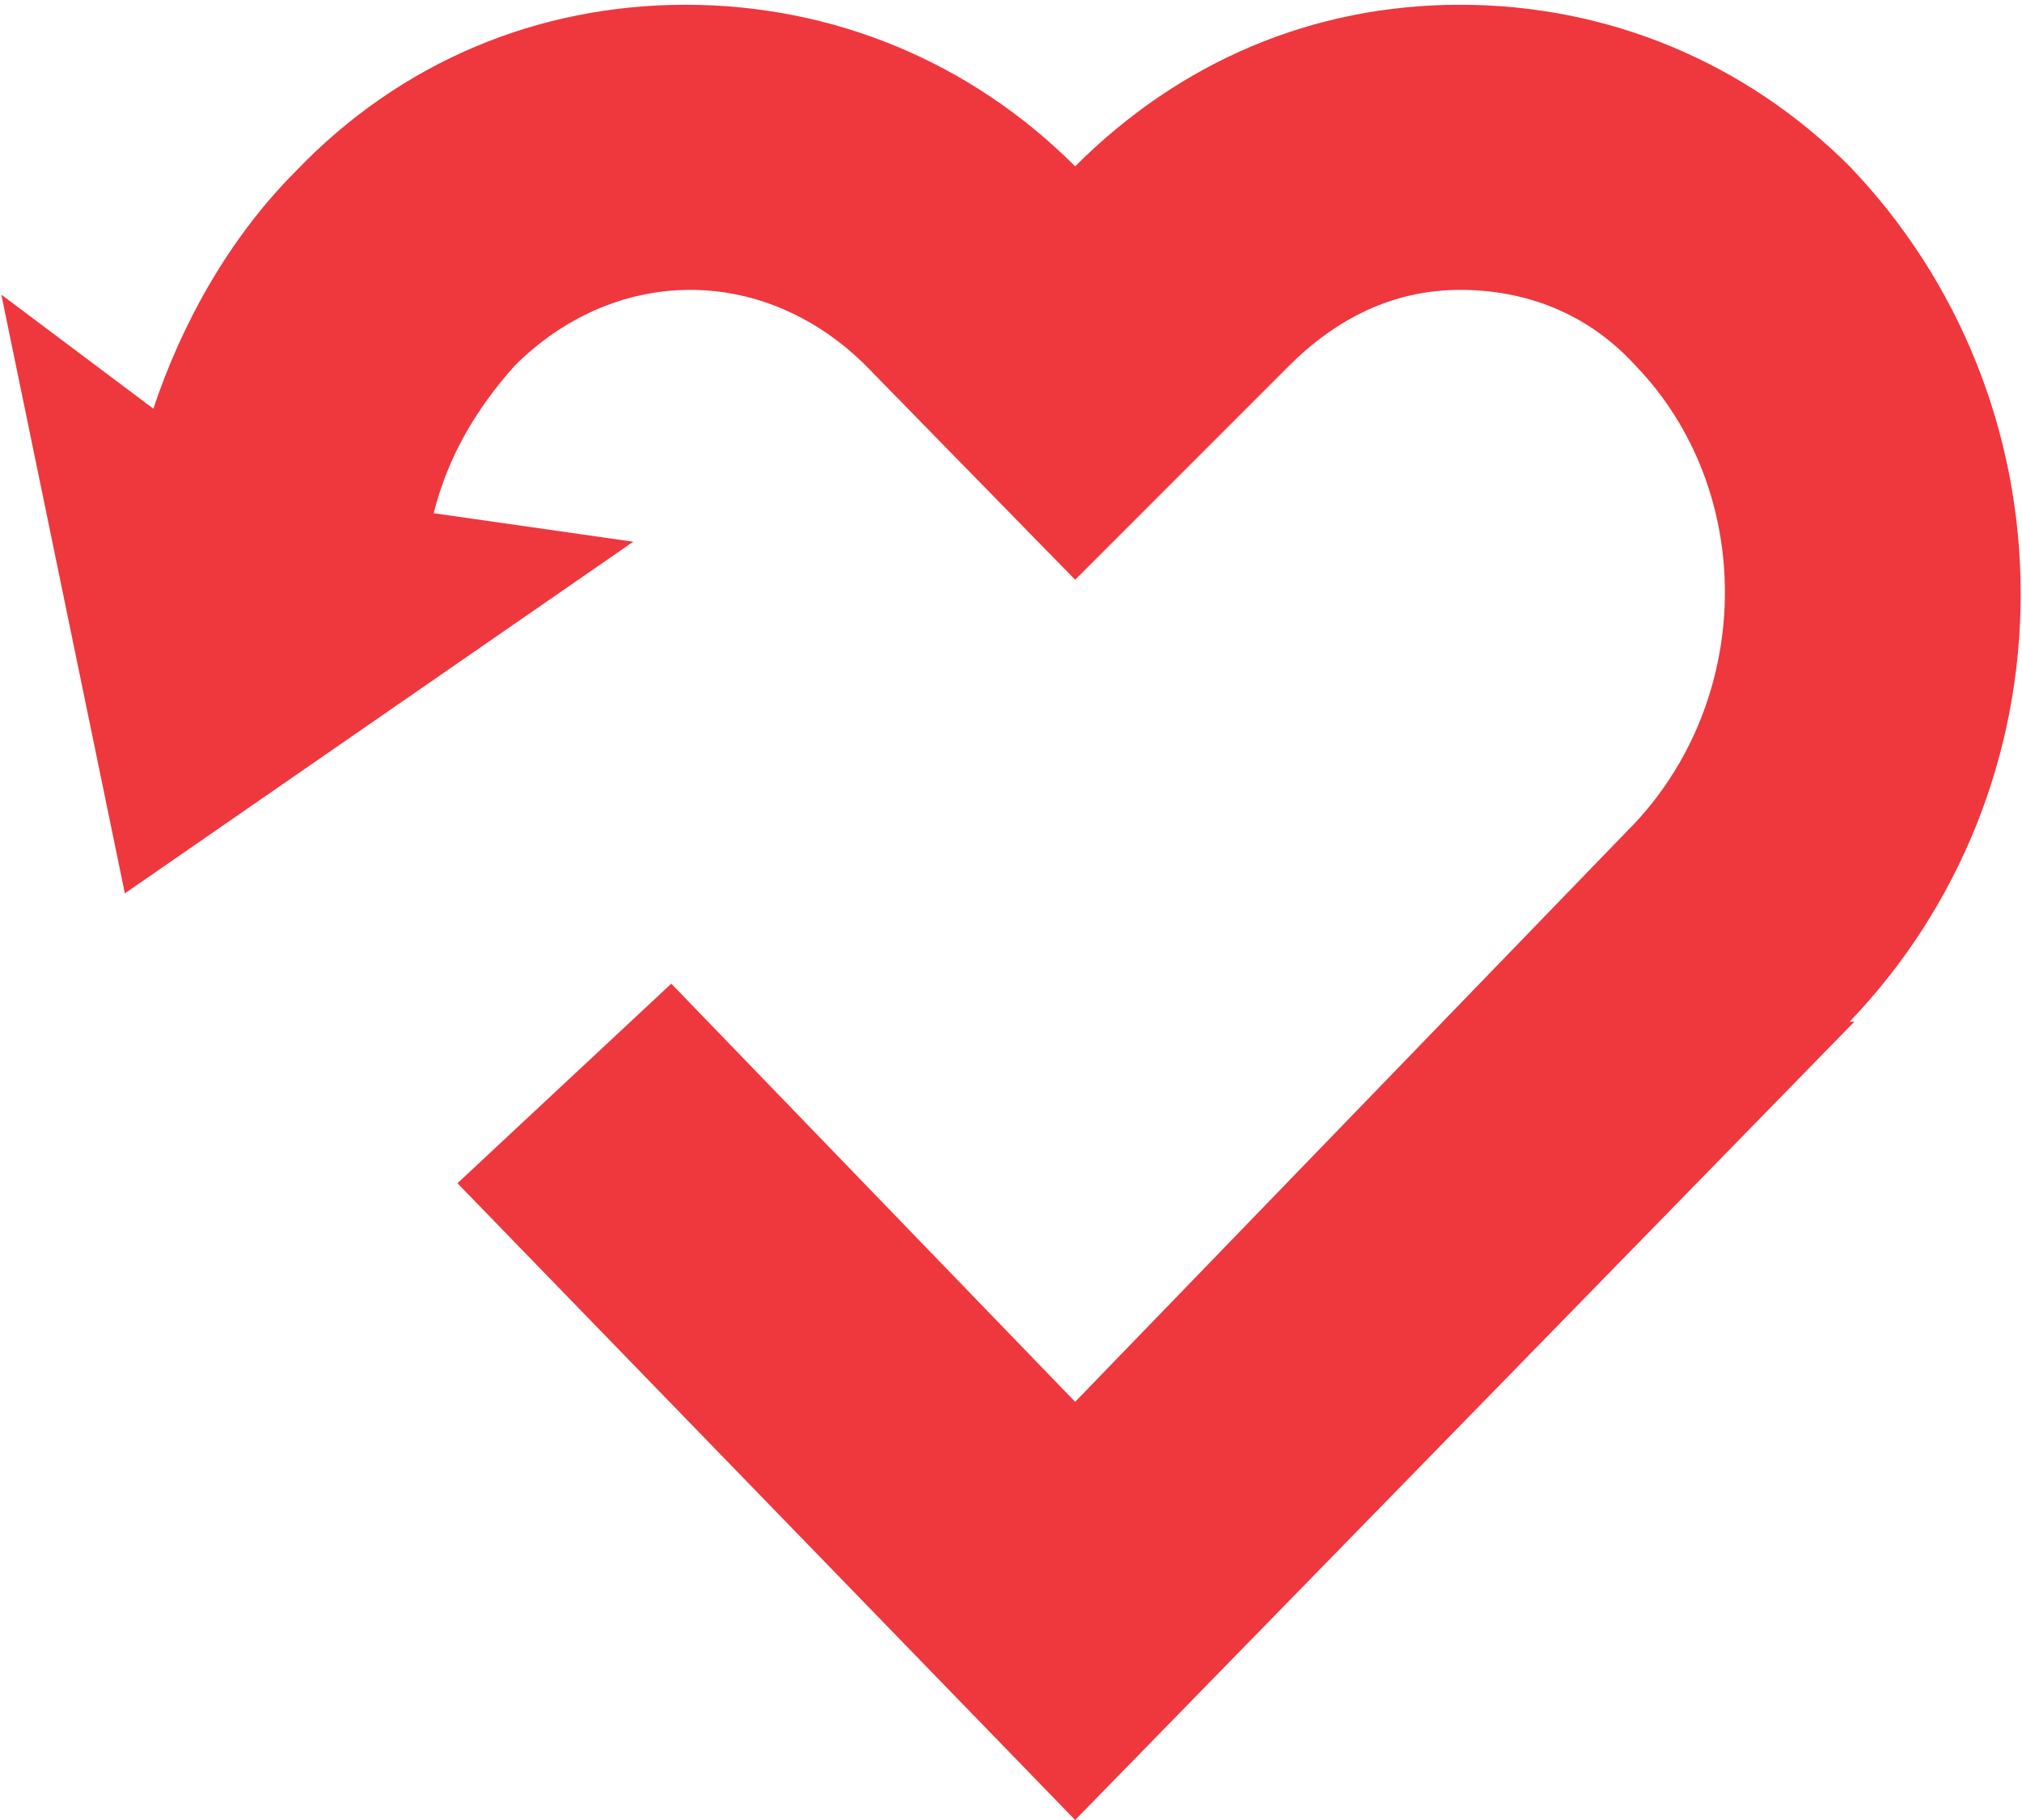
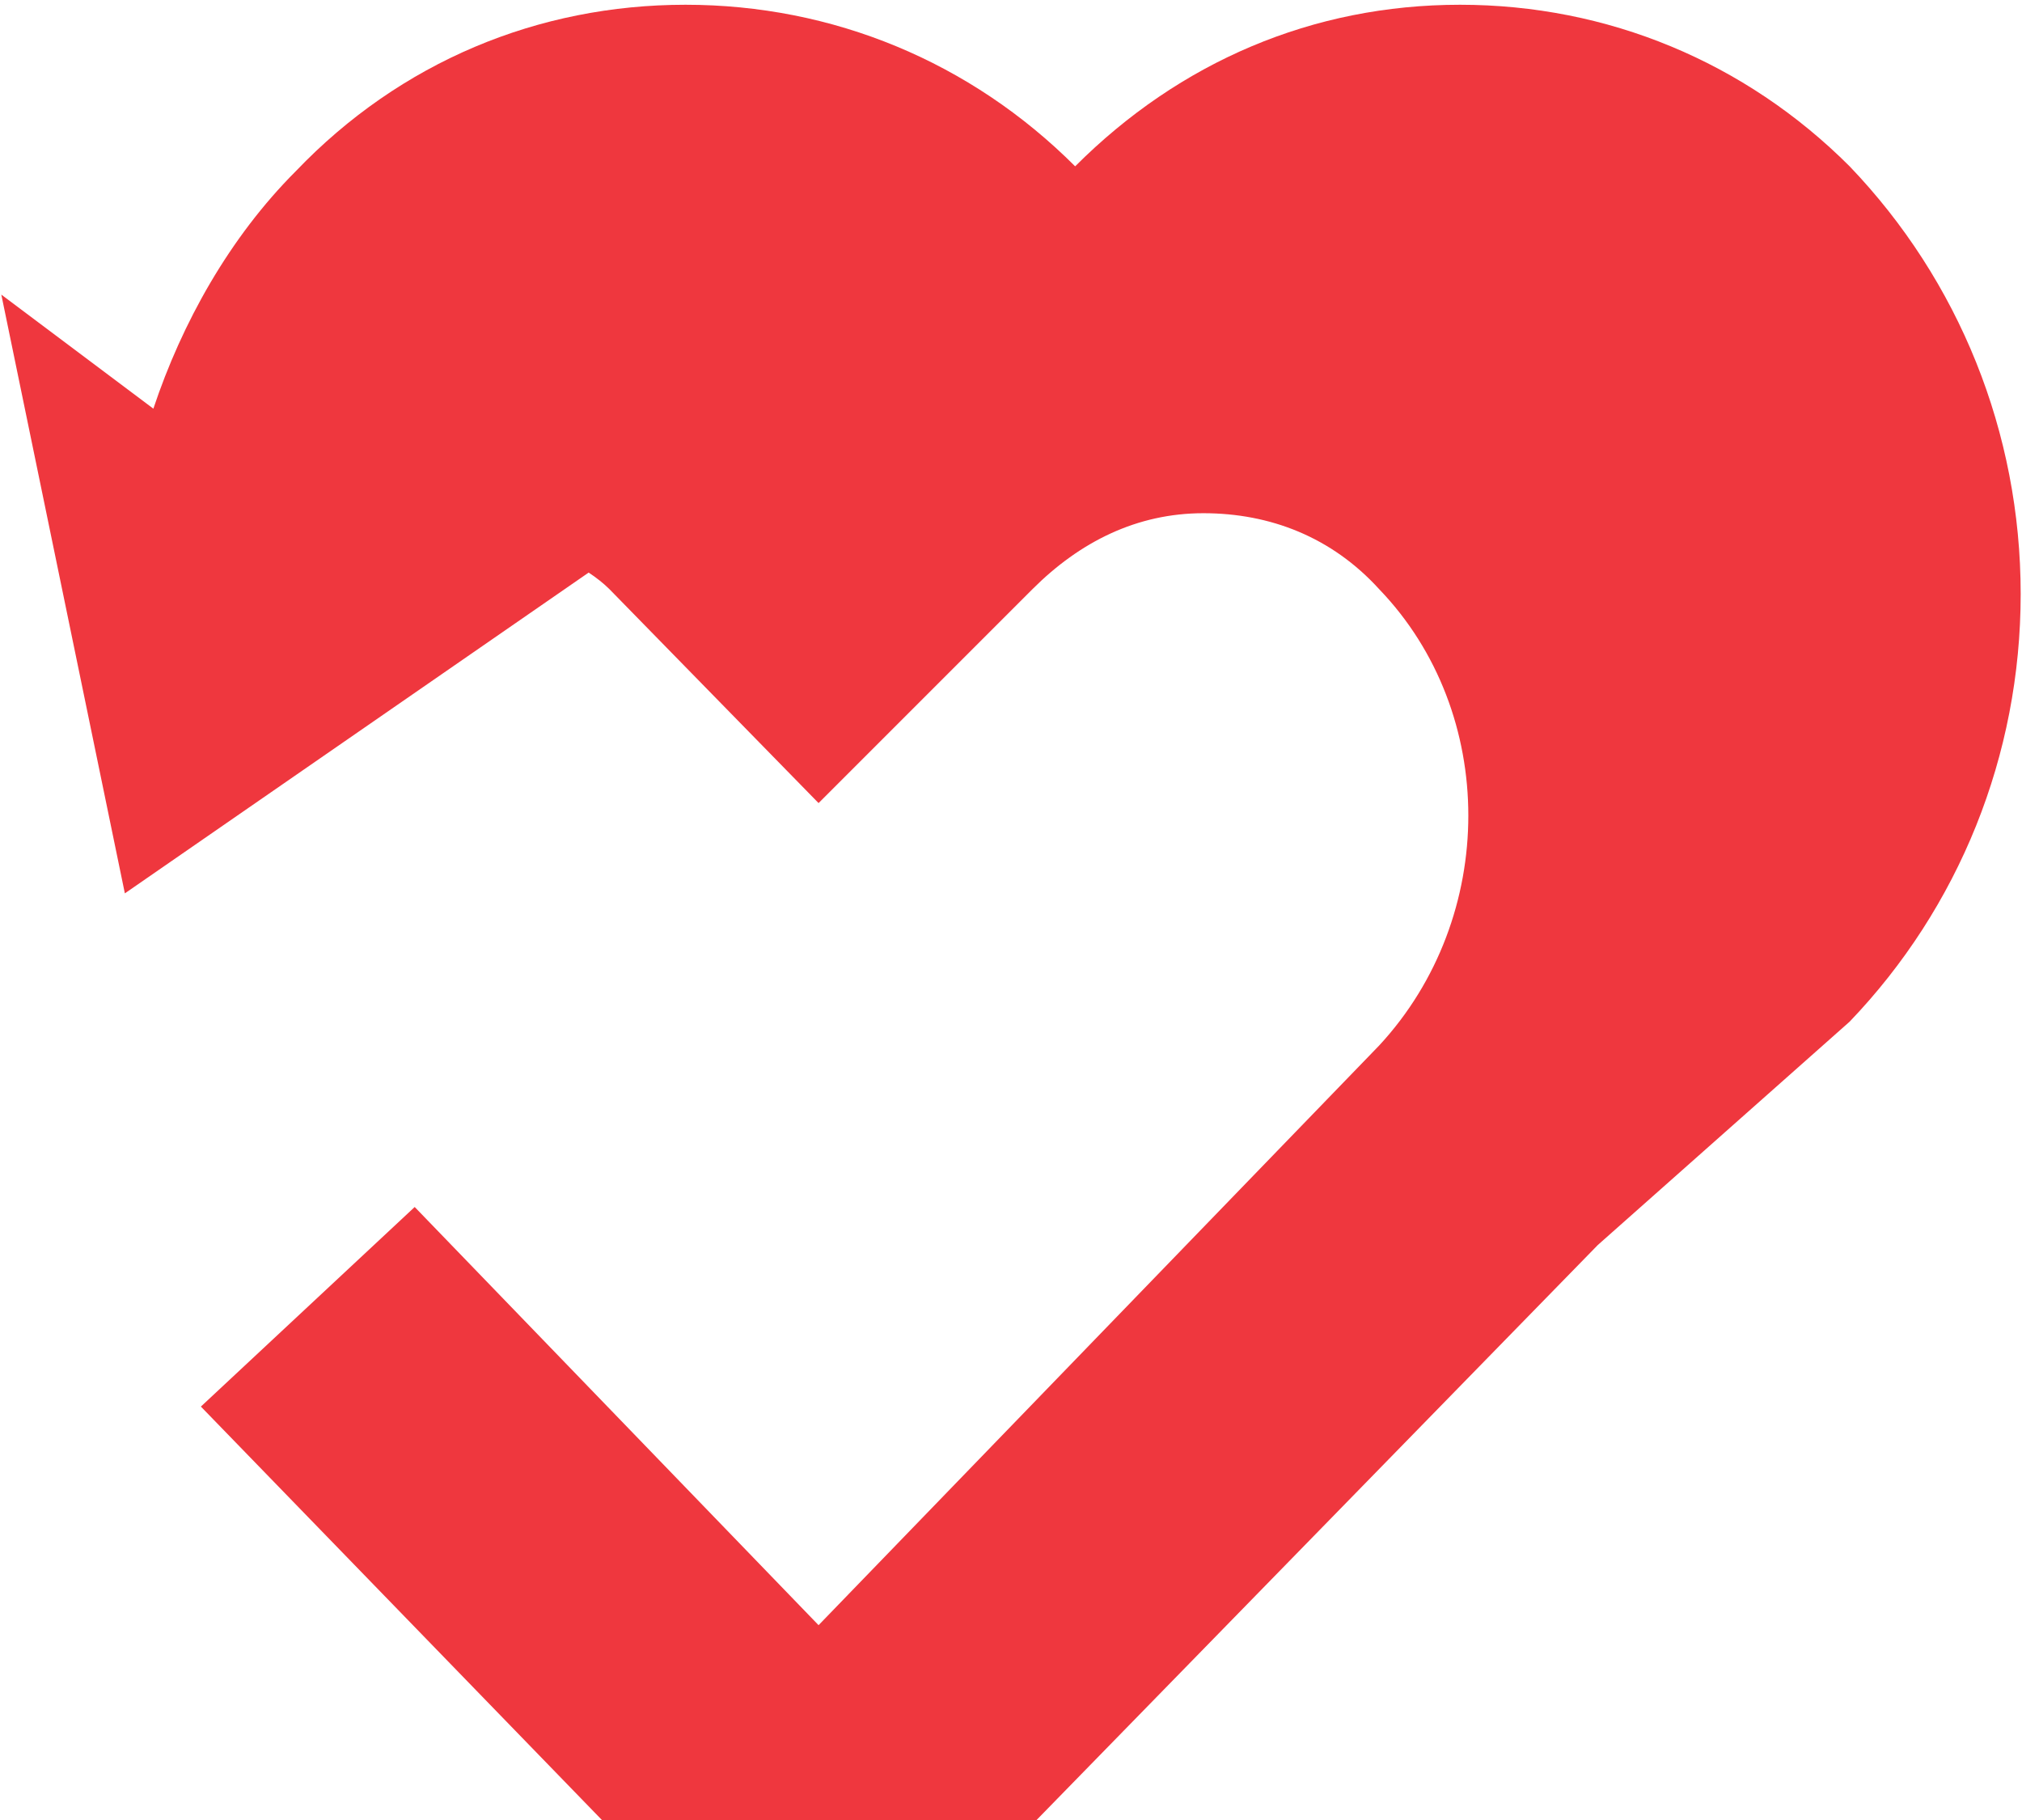
<svg xmlns="http://www.w3.org/2000/svg" id="Layer_1" data-name="Layer 1" width="15mm" height="13.5mm" viewBox="0 0 42.5 38.3">
  <defs>
    <style>
      .cls-1 {
        fill: #ef373e;
      }
    </style>
  </defs>
-   <path class="cls-1" d="M38.9,21.5c2.3-2.4,3.6-5.6,3.6-9s-1.3-6.6-3.6-9c-2.2-2.2-5.1-3.4-8.2-3.4h0c-3.1,0-5.9,1.2-8.1,3.4-2.2-2.2-5.1-3.4-8.2-3.4s-6,1.2-8.2,3.5c-1.4,1.4-2.4,3.2-3,5L0,6.2l2.6,12.6,10.7-7.4-4.2-.6c.3-1.2.9-2.2,1.7-3.1,1-1,2.3-1.6,3.7-1.6s2.7.6,3.7,1.6l4.4,4.5,4.5-4.5h0c1-1,2.2-1.6,3.6-1.6,1.4,0,2.7.5,3.7,1.6,2.5,2.6,2.5,6.9,0,9.6l-11.8,12.2-8.5-8.8-4.5,4.2,13,13.4,16.4-16.8" />
+   <path class="cls-1" d="M38.9,21.5c2.3-2.4,3.6-5.6,3.6-9s-1.3-6.6-3.6-9c-2.2-2.2-5.1-3.4-8.2-3.4h0c-3.1,0-5.9,1.2-8.1,3.4-2.2-2.2-5.1-3.4-8.2-3.4s-6,1.2-8.2,3.5c-1.4,1.4-2.4,3.2-3,5L0,6.2l2.6,12.6,10.7-7.4-4.2-.6s2.7.6,3.7,1.6l4.4,4.5,4.5-4.5h0c1-1,2.2-1.6,3.6-1.6,1.4,0,2.7.5,3.7,1.6,2.5,2.6,2.5,6.9,0,9.6l-11.8,12.2-8.5-8.8-4.5,4.2,13,13.4,16.4-16.8" />
</svg>